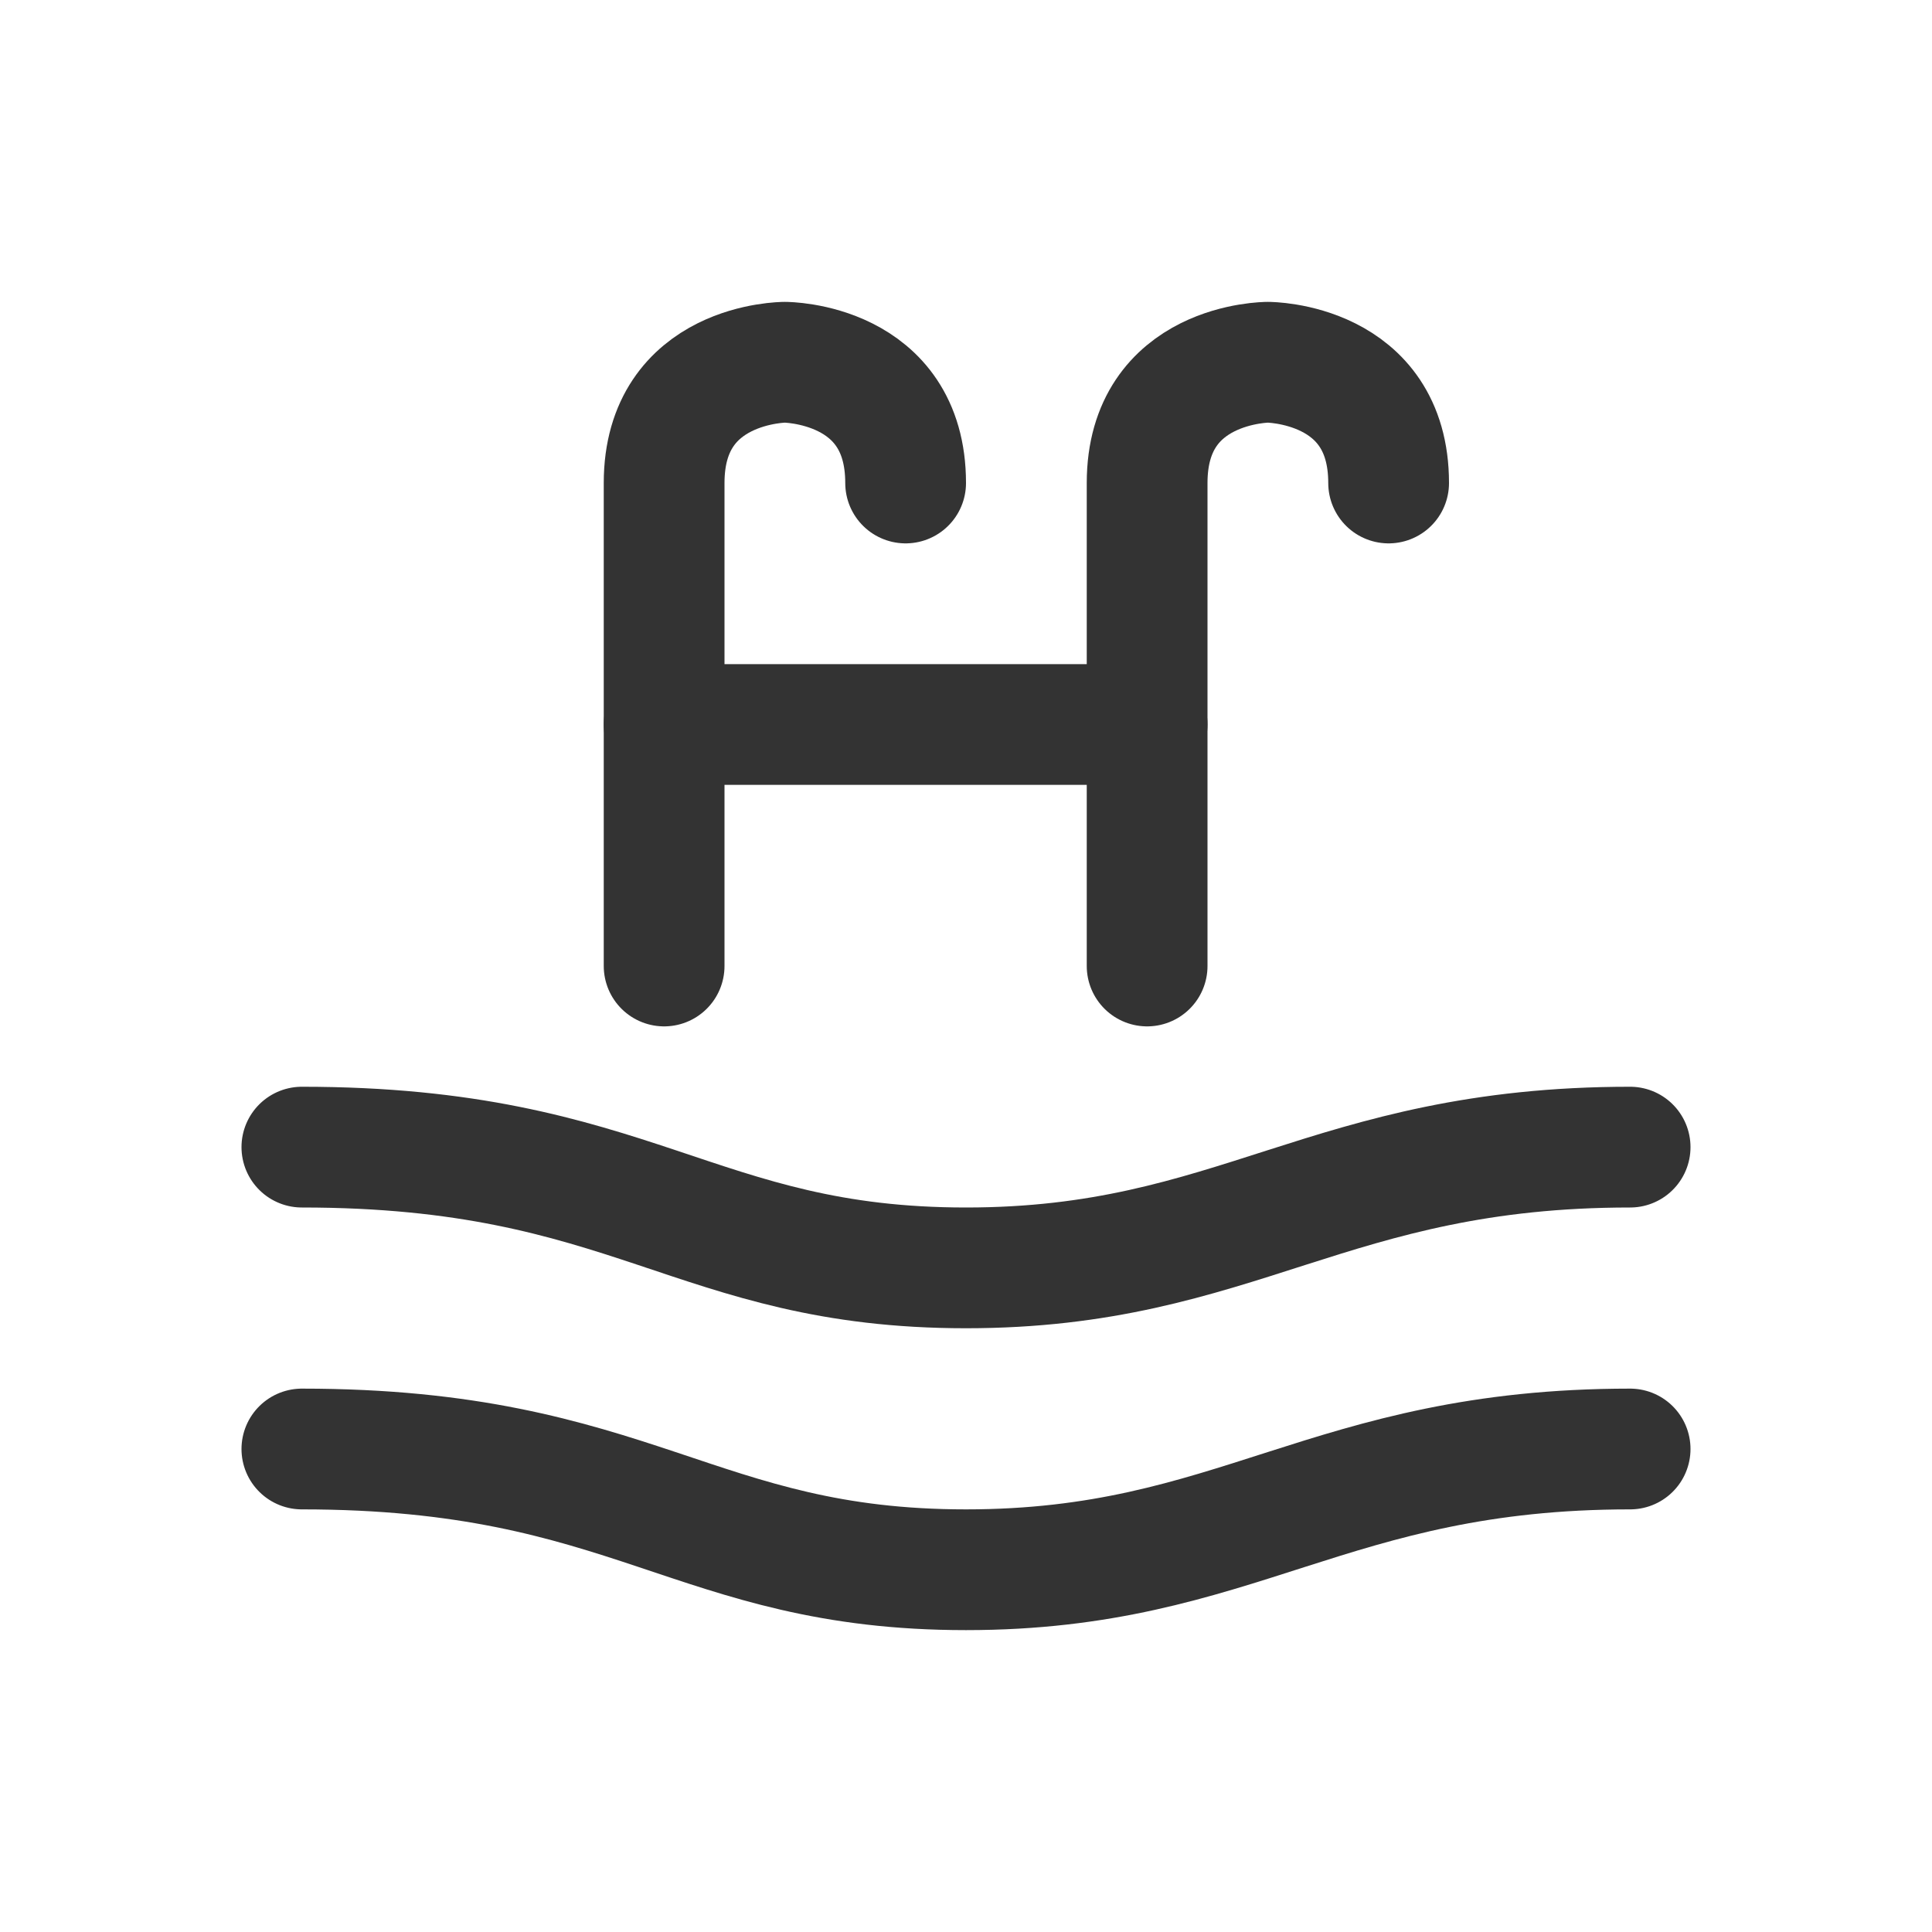
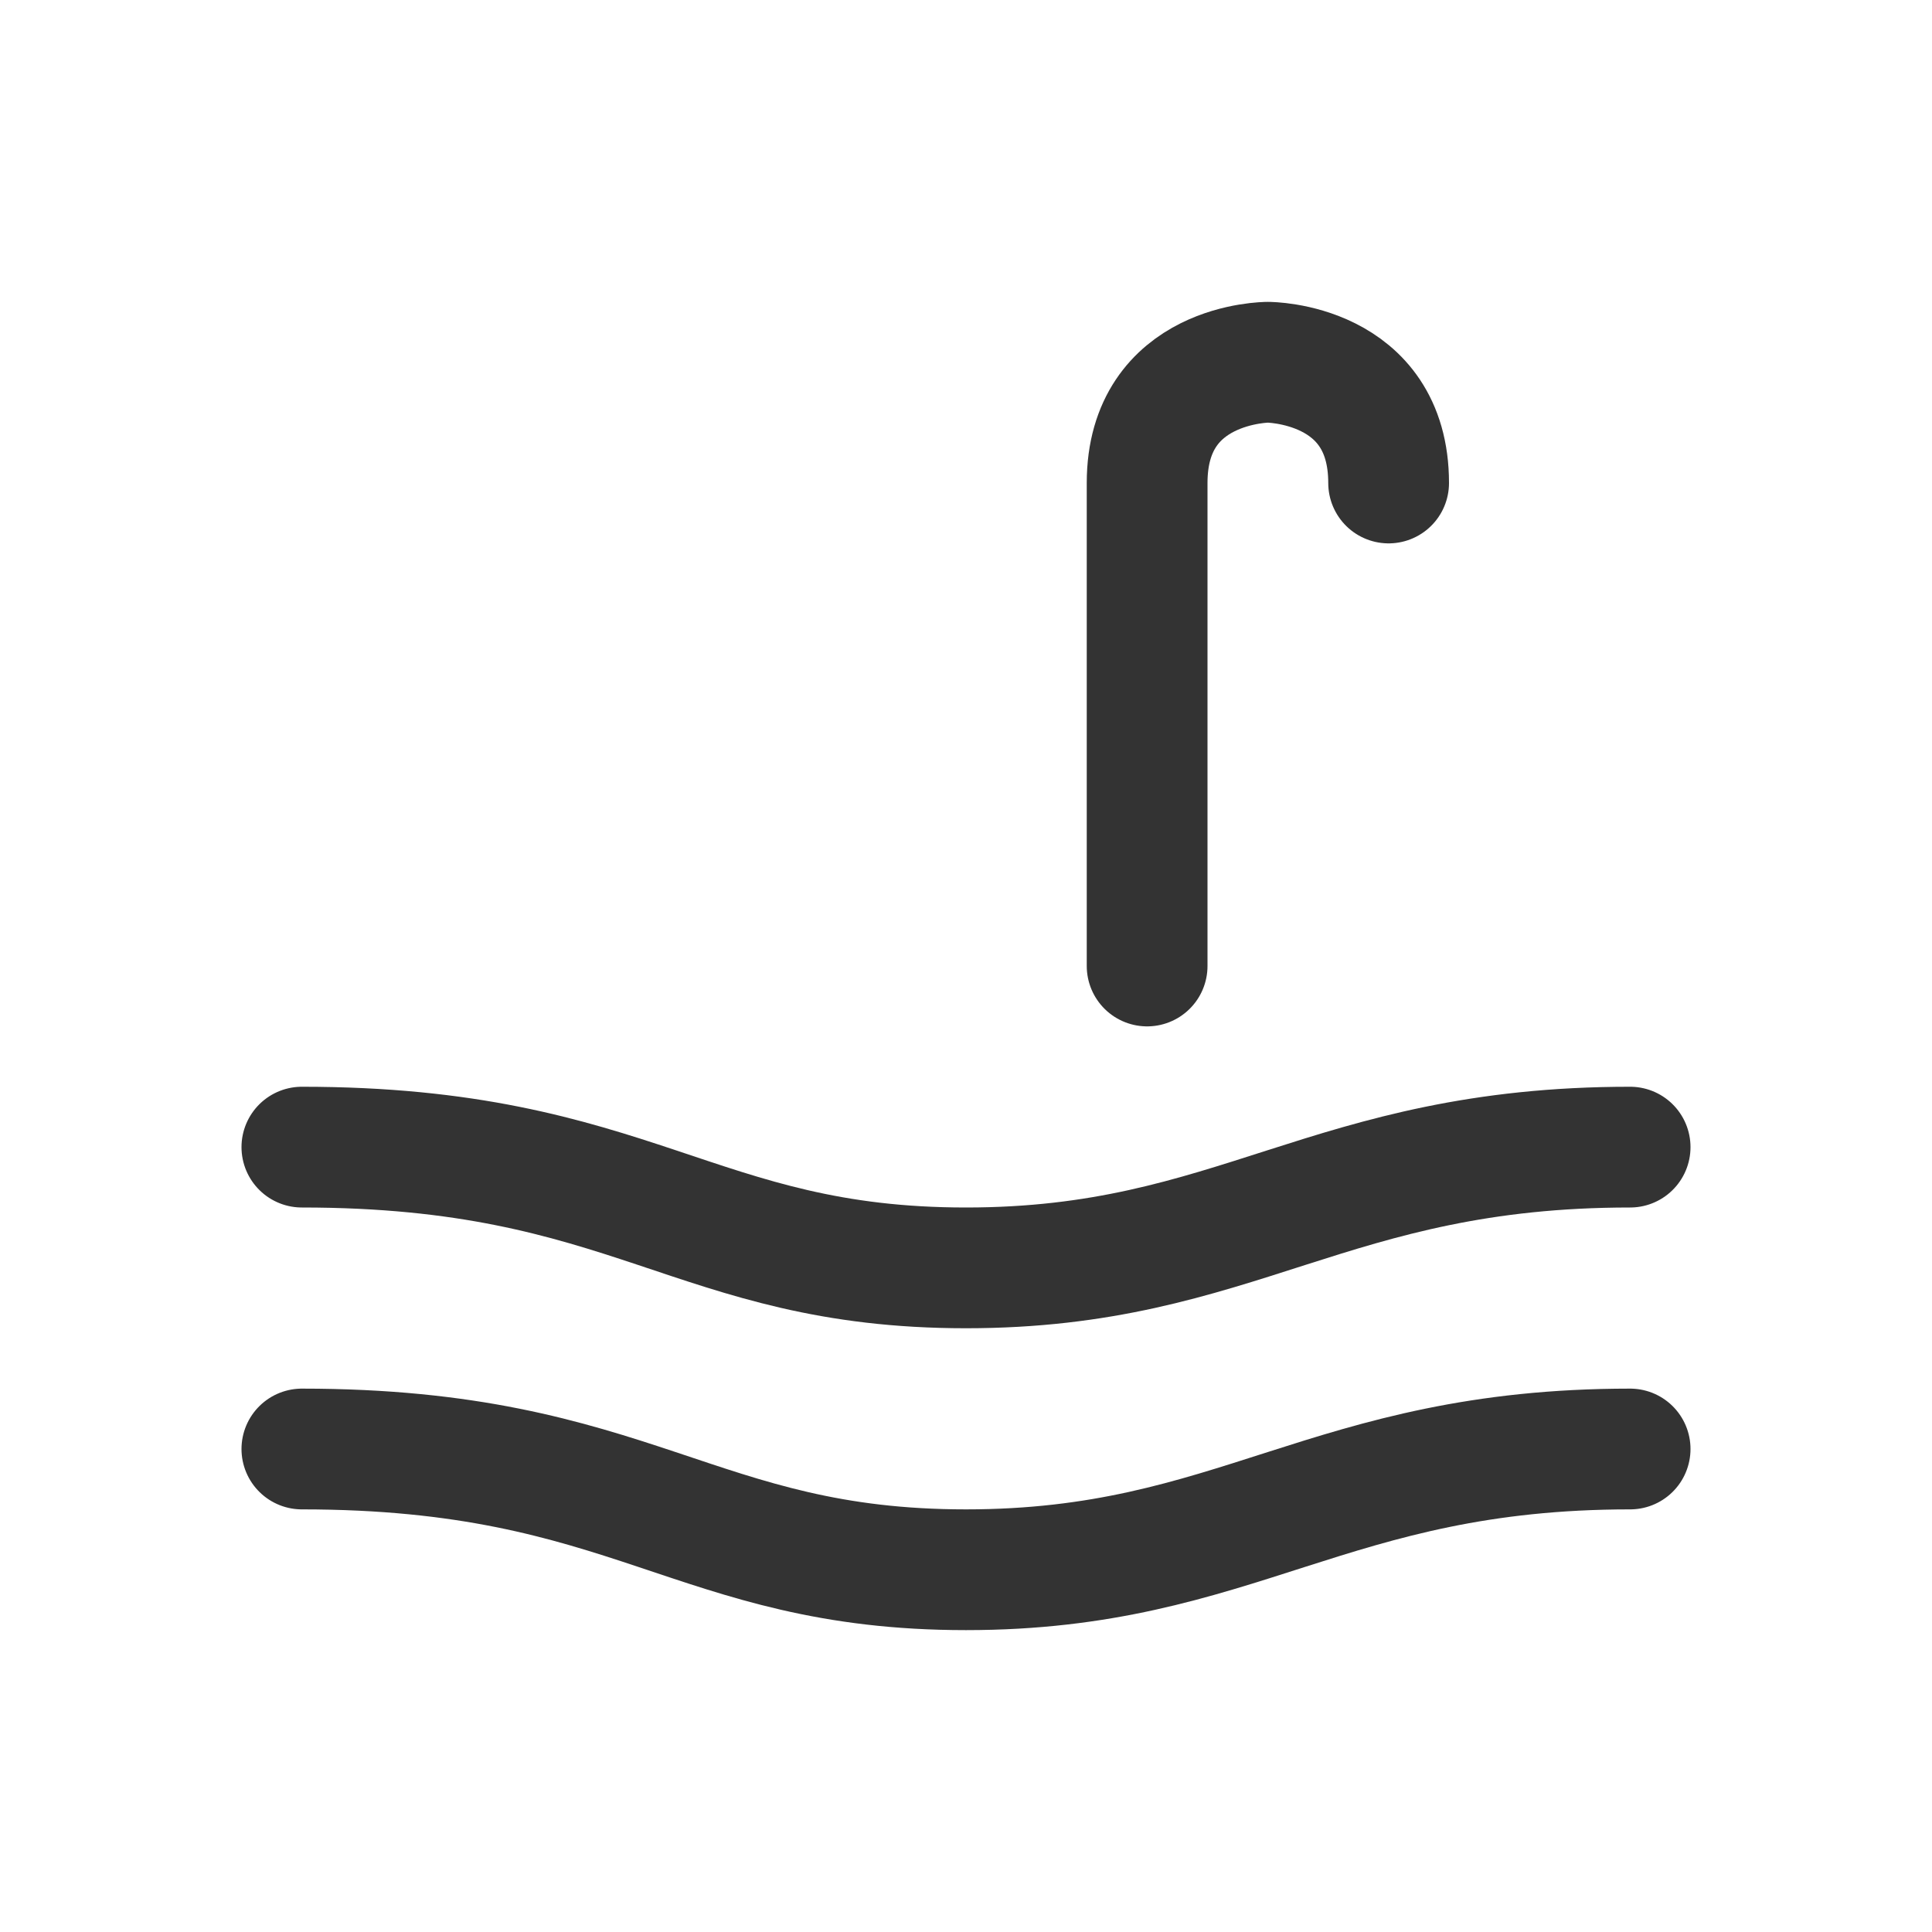
<svg xmlns="http://www.w3.org/2000/svg" width="32" height="32" viewBox="0 0 32 32" fill="none">
  <path d="M5 24C10.5 24 11.5 26 16 26C20.5 26 22 24 27 24" stroke="#333333" stroke-width="2" stroke-linecap="round" stroke-linejoin="round" />
  <path d="M5 19C10.5 19 11.5 21 16 21C20.5 21 22 19 27 19" stroke="#333333" stroke-width="2" stroke-linecap="round" stroke-linejoin="round" />
-   <path d="M11 16C11 16 11 10 11 8C11 6 13 6 13 6V6C13 6 15 6 15 8" stroke="#333333" stroke-width="2" stroke-linecap="round" stroke-linejoin="round" />
  <path d="M19 16C19 16 19 10 19 8C19 6 21 6 21 6V6C21 6 23 6 23 8" stroke="#333333" stroke-width="2" stroke-linecap="round" stroke-linejoin="round" />
-   <path d="M11 12H19" stroke="#333333" stroke-width="2" stroke-linecap="round" stroke-linejoin="round" />
</svg>